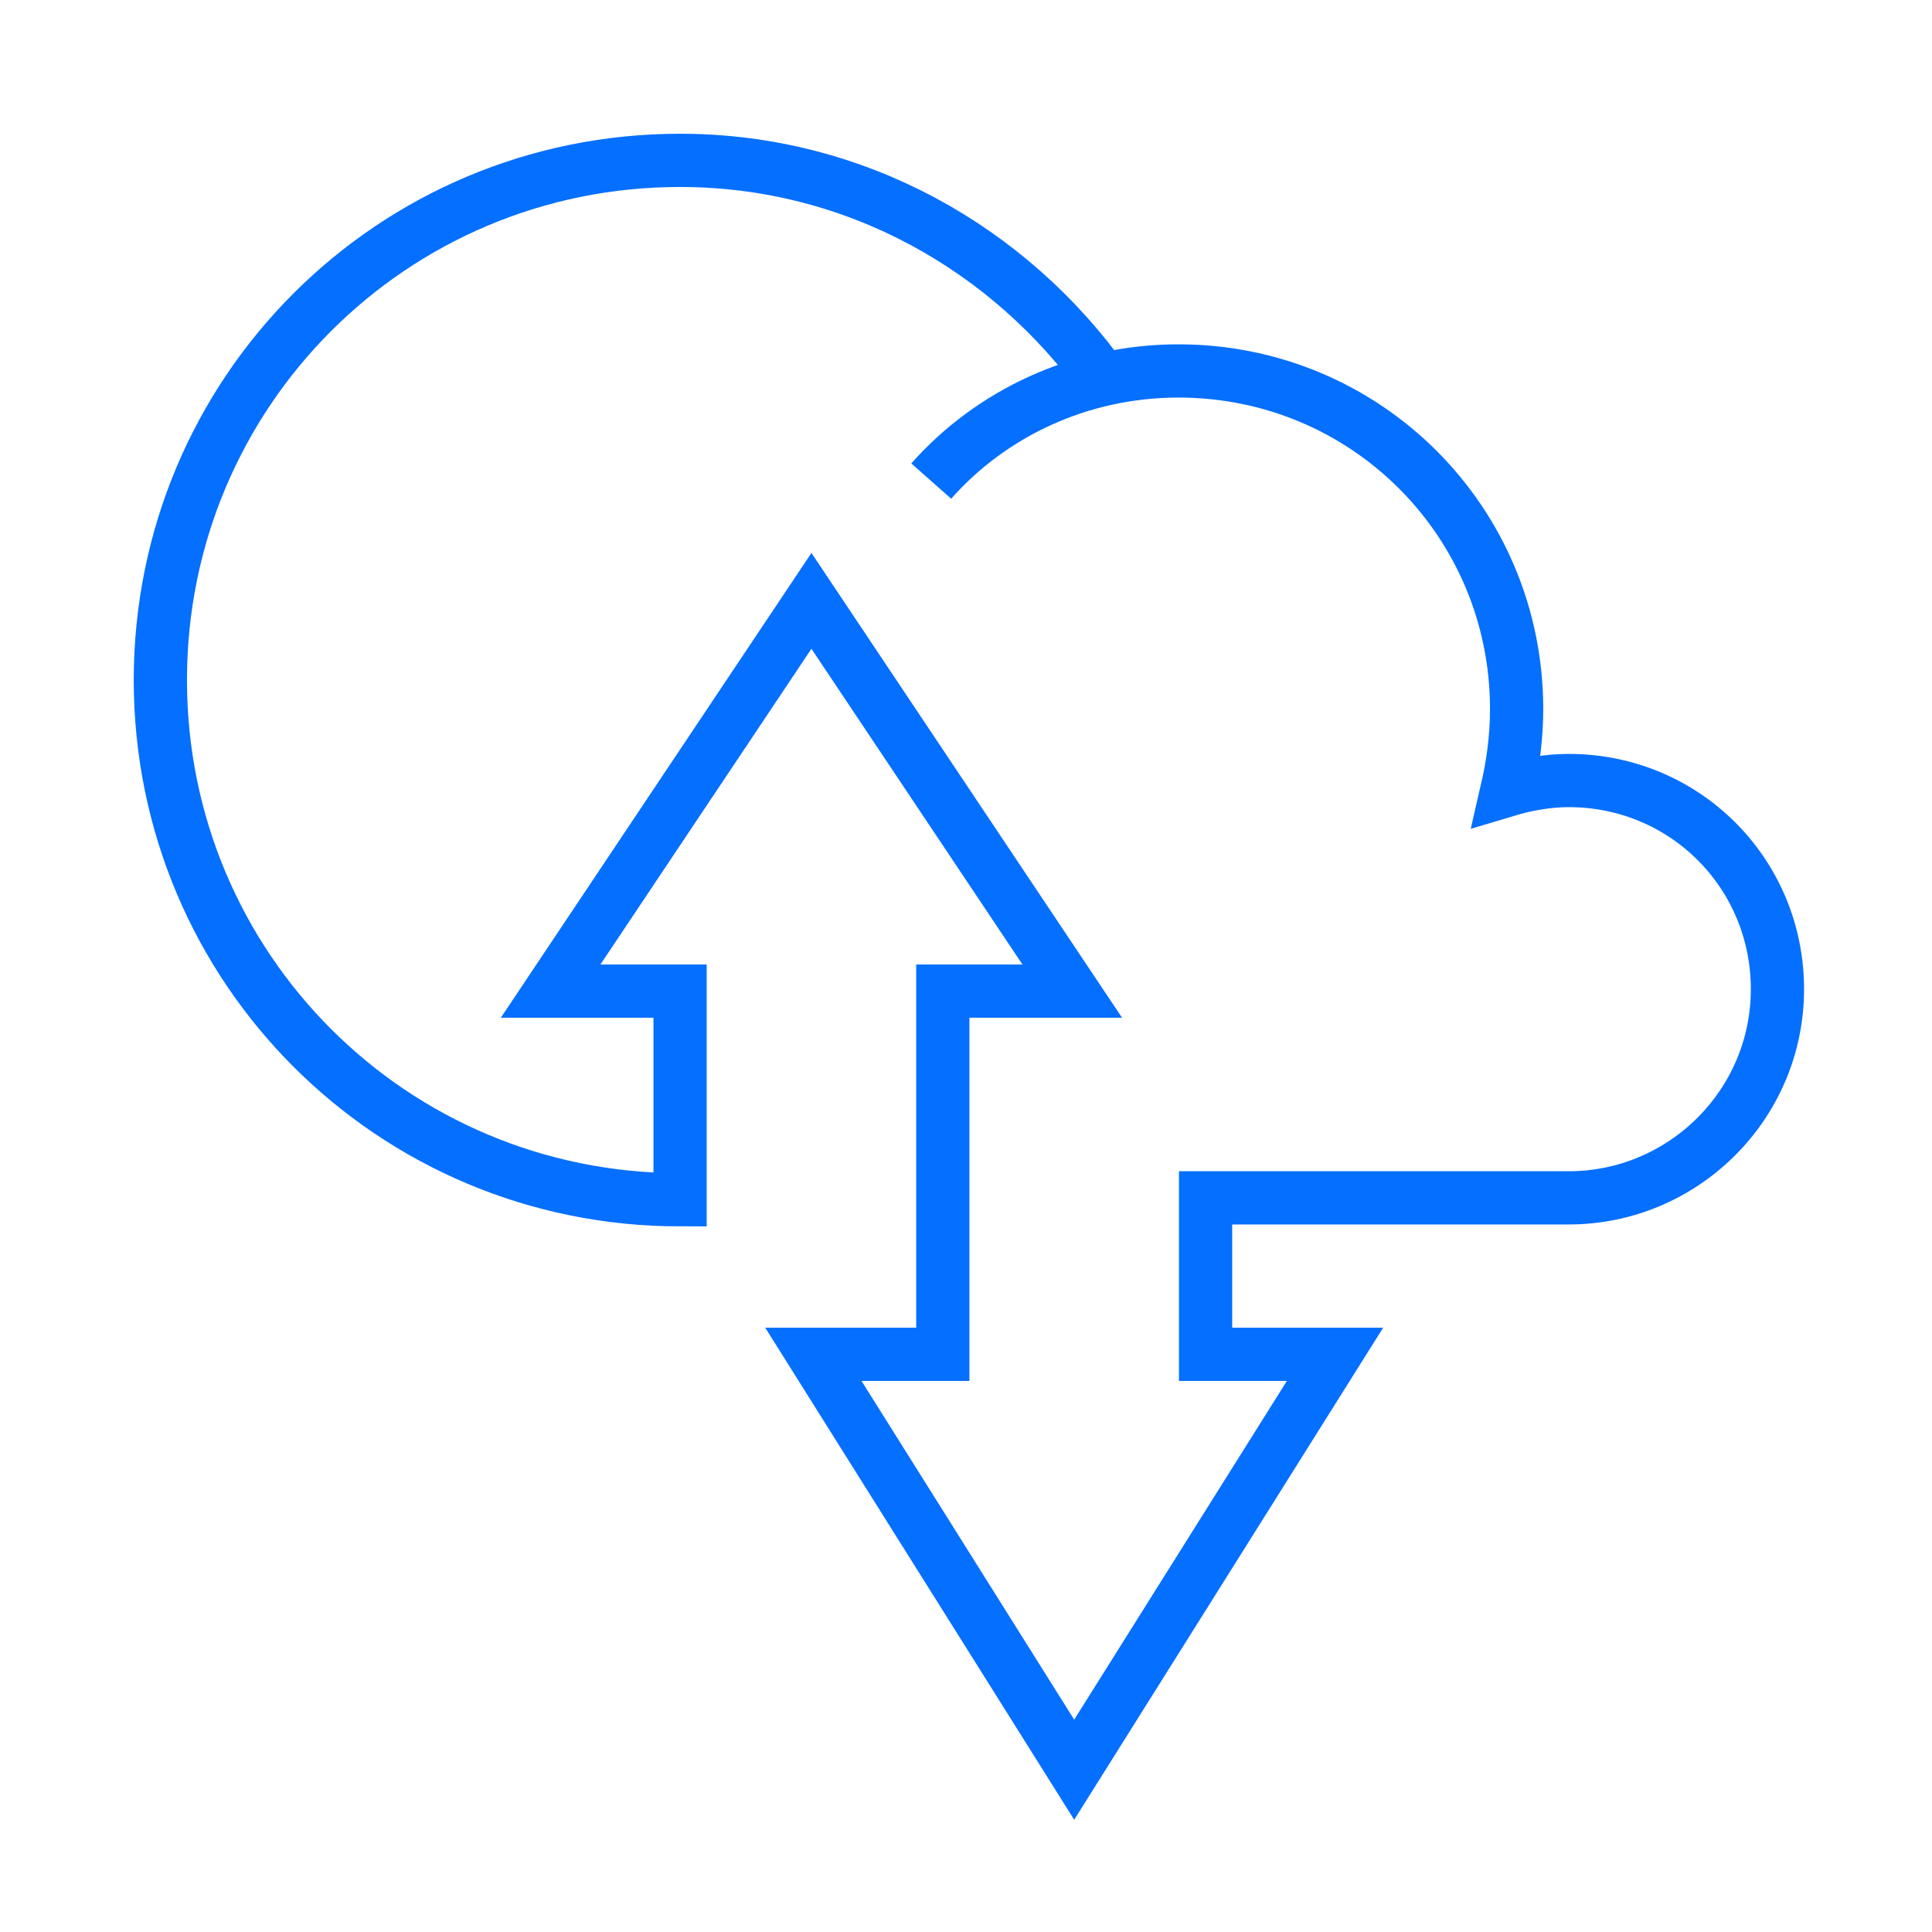
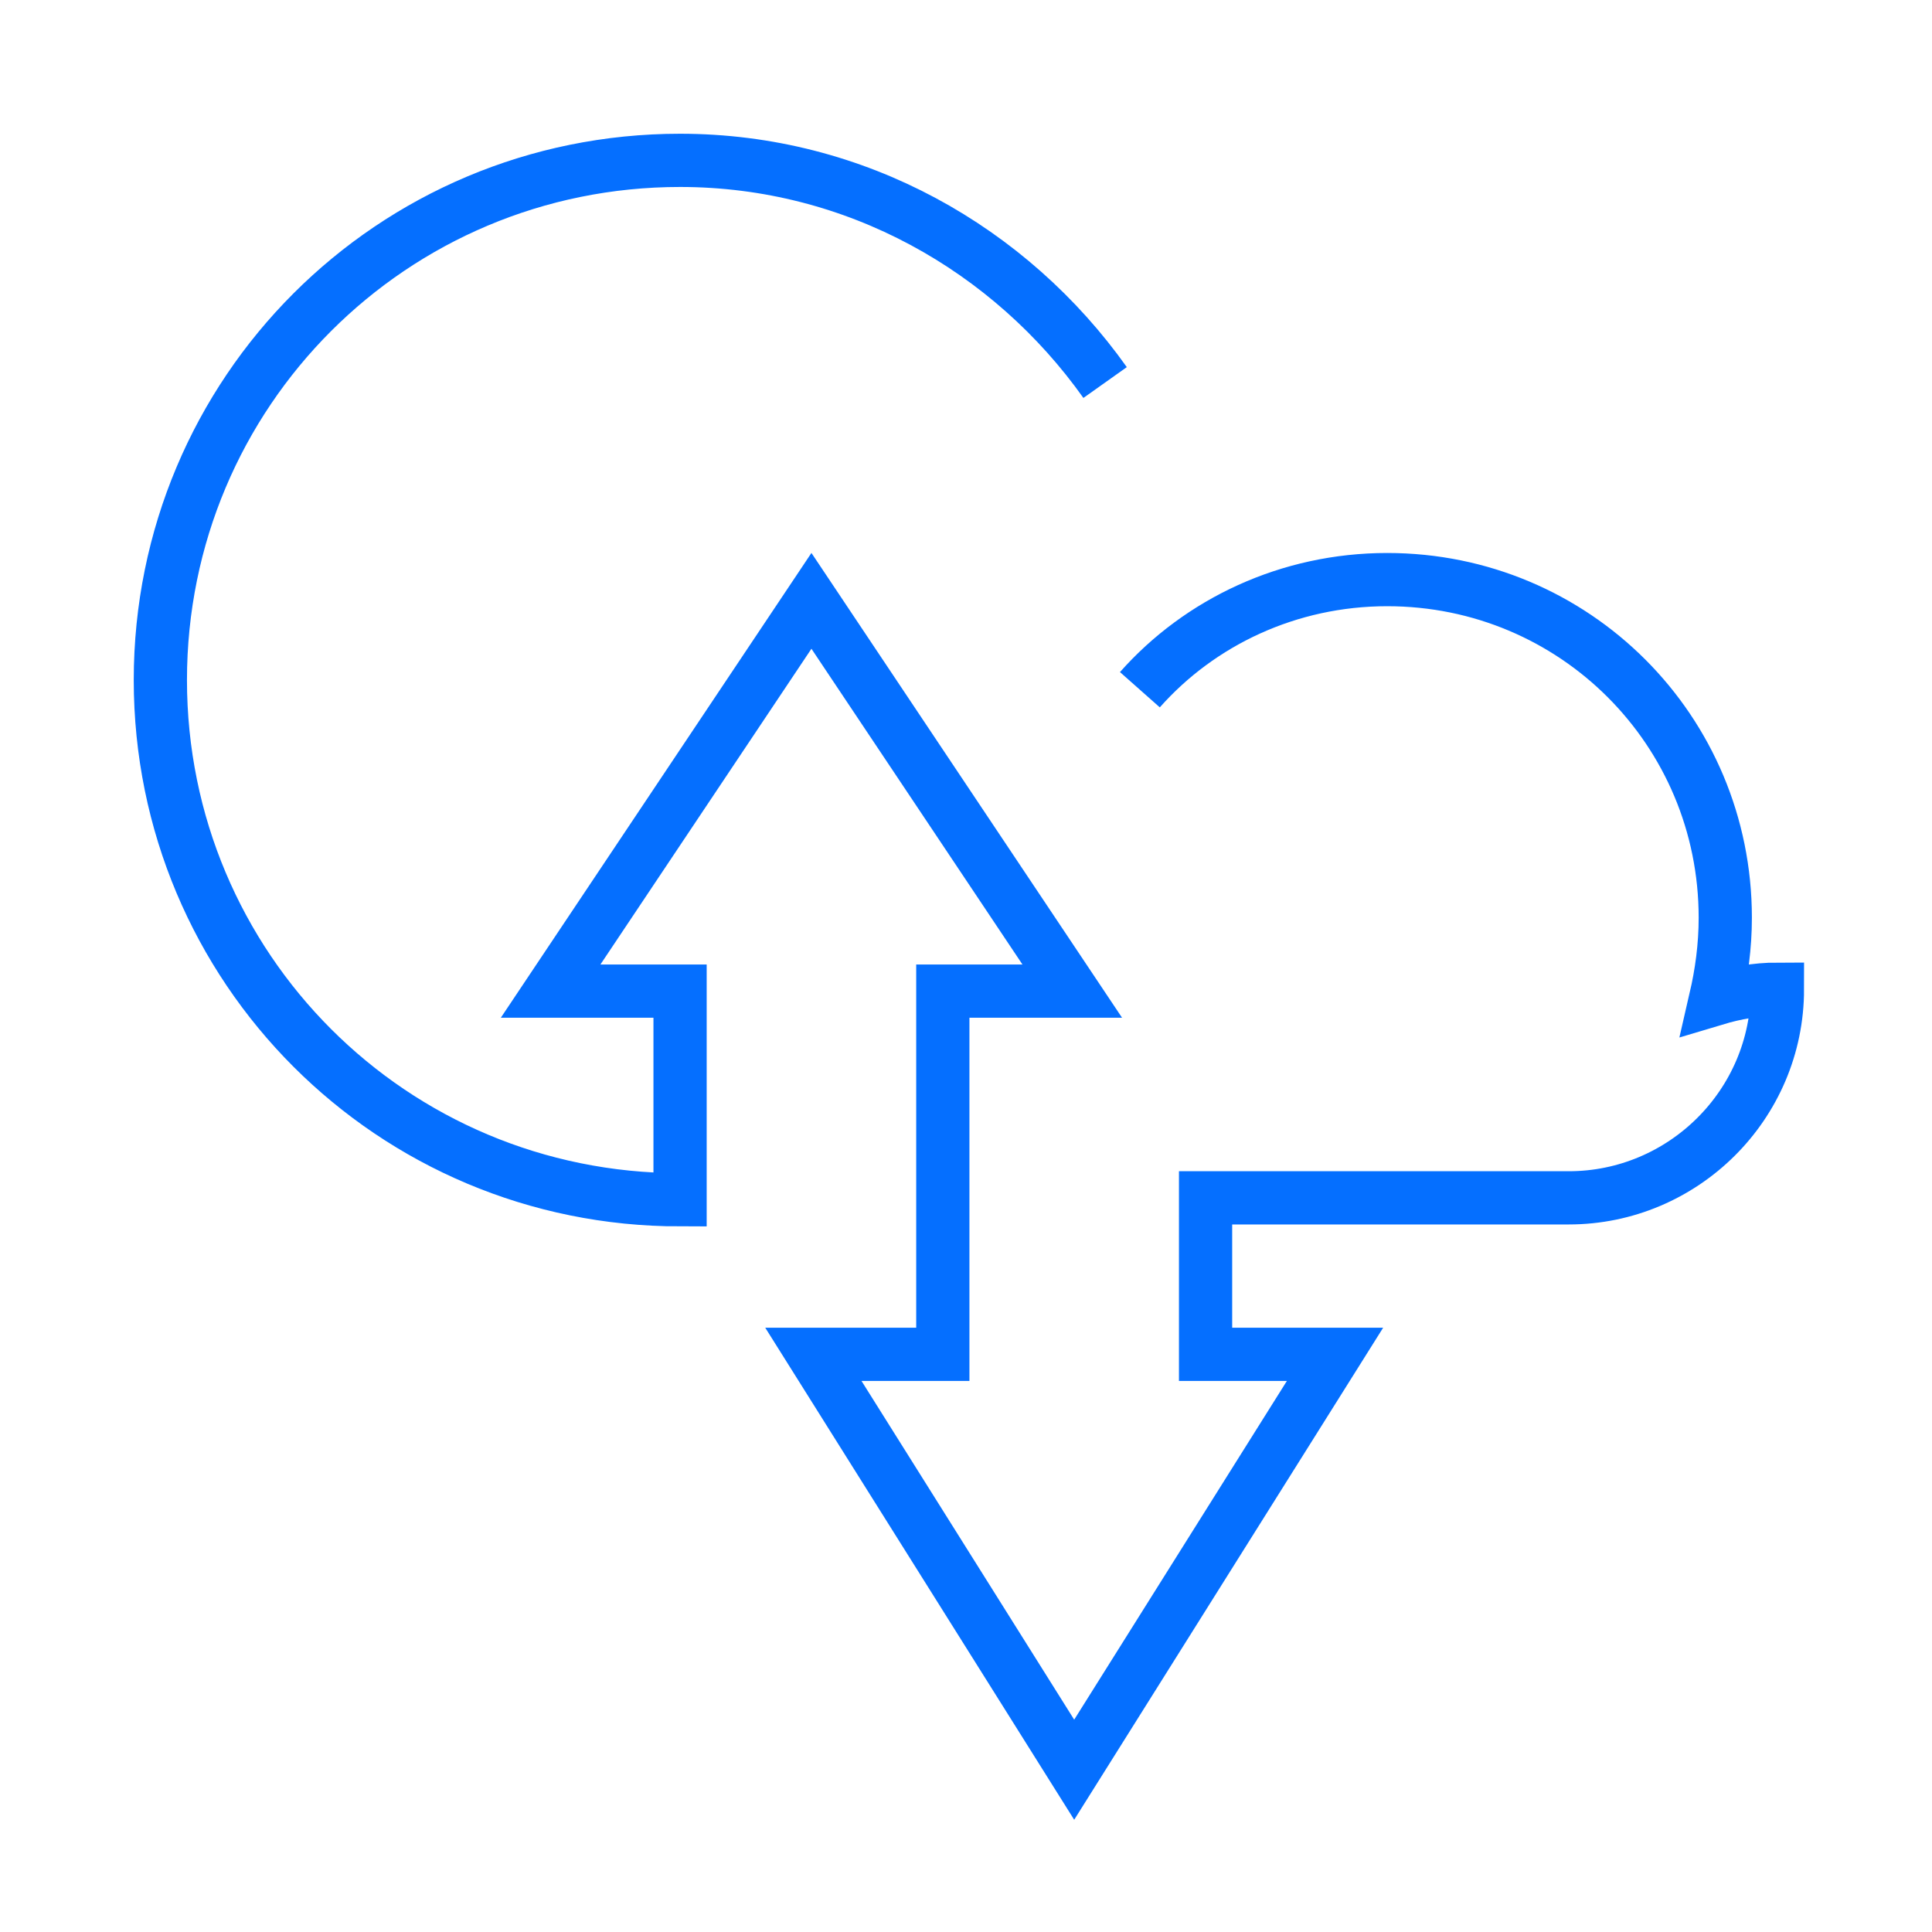
<svg xmlns="http://www.w3.org/2000/svg" version="1.1" id="Layer_1" x="0px" y="0px" viewBox="0 0 100 100" style="enable-background:new 0 0 100 100;" xml:space="preserve">
  <style type="text/css"> .st0{fill:#F61710;} .st1{fill:#231F20;} .st2{fill:#EC1C24;} .st3{fill:#FFFFFF;} .st4{fill:#007AFF;} .st5{opacity:0.4;} .st6{fill:#CC1420;} .st7{fill:#292E6E;} .st8{fill:none;stroke:#B1AEAD;stroke-width:7.680033e-02;} .st9{fill:none;stroke:#1D1D1B;stroke-width:0.75;stroke-linecap:round;stroke-miterlimit:10;} .st10{fill:none;stroke:#1D1D1B;stroke-width:1.873;stroke-linecap:round;stroke-miterlimit:10;} .st11{fill:none;stroke:#1D1D1B;stroke-width:0.25;stroke-miterlimit:10;} .st12{fill:none;stroke:#D1D3D4;stroke-miterlimit:10;} .st13{fill:none;} .st14{fill:#ED1C24;} .st15{fill:#FFFFFF;stroke:#FFFFFF;stroke-width:1.211;stroke-miterlimit:10;} .st16{fill:#ECEEF0;} .st17{fill:none;stroke:#B0B0B0;stroke-width:2.828;stroke-miterlimit:10;} .st18{fill:none;stroke:#007AFC;stroke-width:1.899;stroke-miterlimit:10;} .st19{fill:none;stroke:#056FFF;stroke-width:1.556;stroke-miterlimit:10;} .st20{fill:none;stroke:#007AFC;stroke-width:2.228;stroke-miterlimit:10;} .st21{fill:#056FFF;} .st22{fill:none;stroke:#007AFC;stroke-width:2.503;stroke-miterlimit:10;} .st23{fill:none;stroke:#056FFF;stroke-width:2.158;stroke-miterlimit:10;} .st24{fill-rule:evenodd;clip-rule:evenodd;fill:#056FFF;} .st25{fill:none;stroke:#007AFC;stroke-width:3;stroke-miterlimit:10;} .st26{fill:none;stroke:#D1D3D4;stroke-width:0.536;stroke-miterlimit:10;} .st27{fill:none;stroke:#056FFF;stroke-width:2;stroke-miterlimit:10;} .st28{fill:none;stroke:#056FFF;stroke-width:2.755;stroke-miterlimit:10;} .st29{fill:none;stroke:#056FFF;stroke-width:3.057;stroke-miterlimit:10;} .st30{fill:none;stroke:#FFFFFF;stroke-miterlimit:10;} .st31{opacity:0.5;fill:#ECEEF0;} </style>
-   <path id="access_1_" class="st28" d="M57.2,19.8c-4.9-6.9-12.9-11.5-22-11.5c-14.9,0-26.9,12-26.9,26.9s12,26.9,26.9,26.9V51.3h-6.7 l13.5-20.2l13.5,20.2h-6.7v18.8h-6.7l13.5,21.5l13.5-21.5h-6.7v-8.1h18.8c5.9,0,10.8-4.8,10.8-10.8s-4.8-10.8-10.8-10.8 c-1.1,0-2.2,0.2-3.2,0.5c0.3-1.3,0.5-2.7,0.5-4.2c0-9.7-7.8-17.5-17.5-17.5c-5.1,0-9.7,2.2-12.8,5.7" />
+   <path id="access_1_" class="st28" d="M57.2,19.8c-4.9-6.9-12.9-11.5-22-11.5c-14.9,0-26.9,12-26.9,26.9s12,26.9,26.9,26.9V51.3h-6.7 l13.5-20.2l13.5,20.2h-6.7v18.8h-6.7l13.5,21.5l13.5-21.5h-6.7v-8.1h18.8c5.9,0,10.8-4.8,10.8-10.8c-1.1,0-2.2,0.2-3.2,0.5c0.3-1.3,0.5-2.7,0.5-4.2c0-9.7-7.8-17.5-17.5-17.5c-5.1,0-9.7,2.2-12.8,5.7" />
</svg>